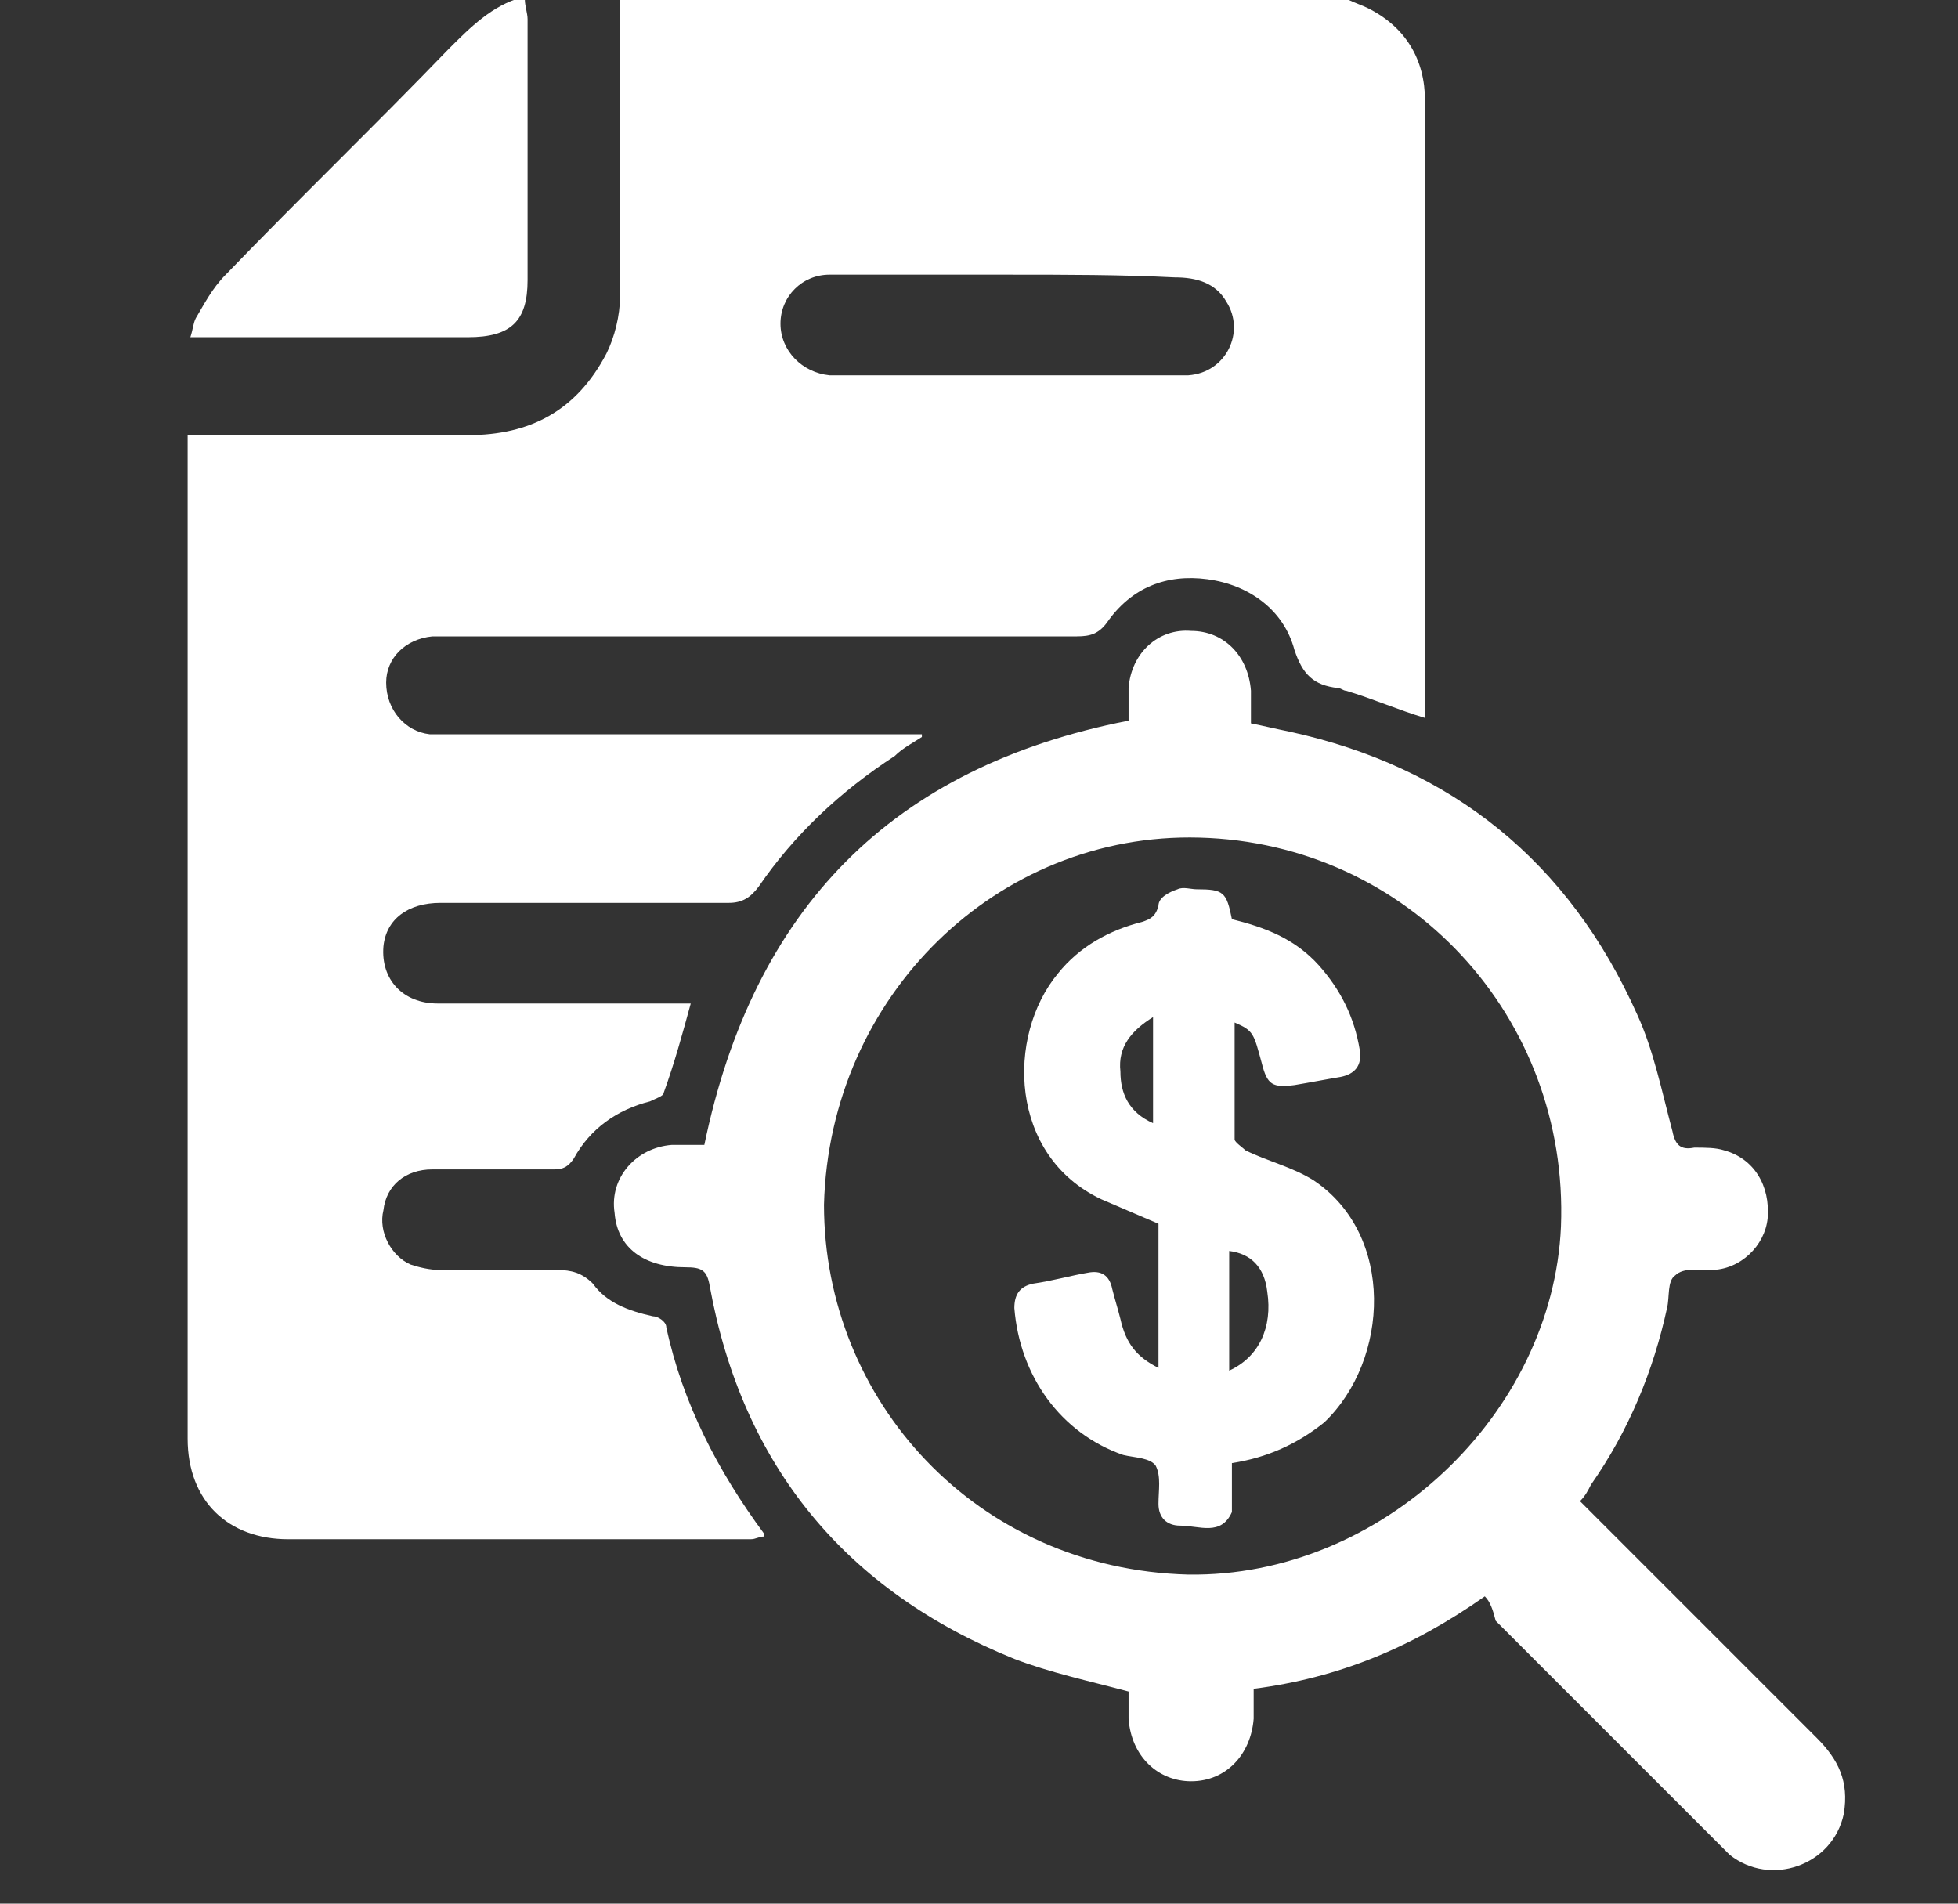
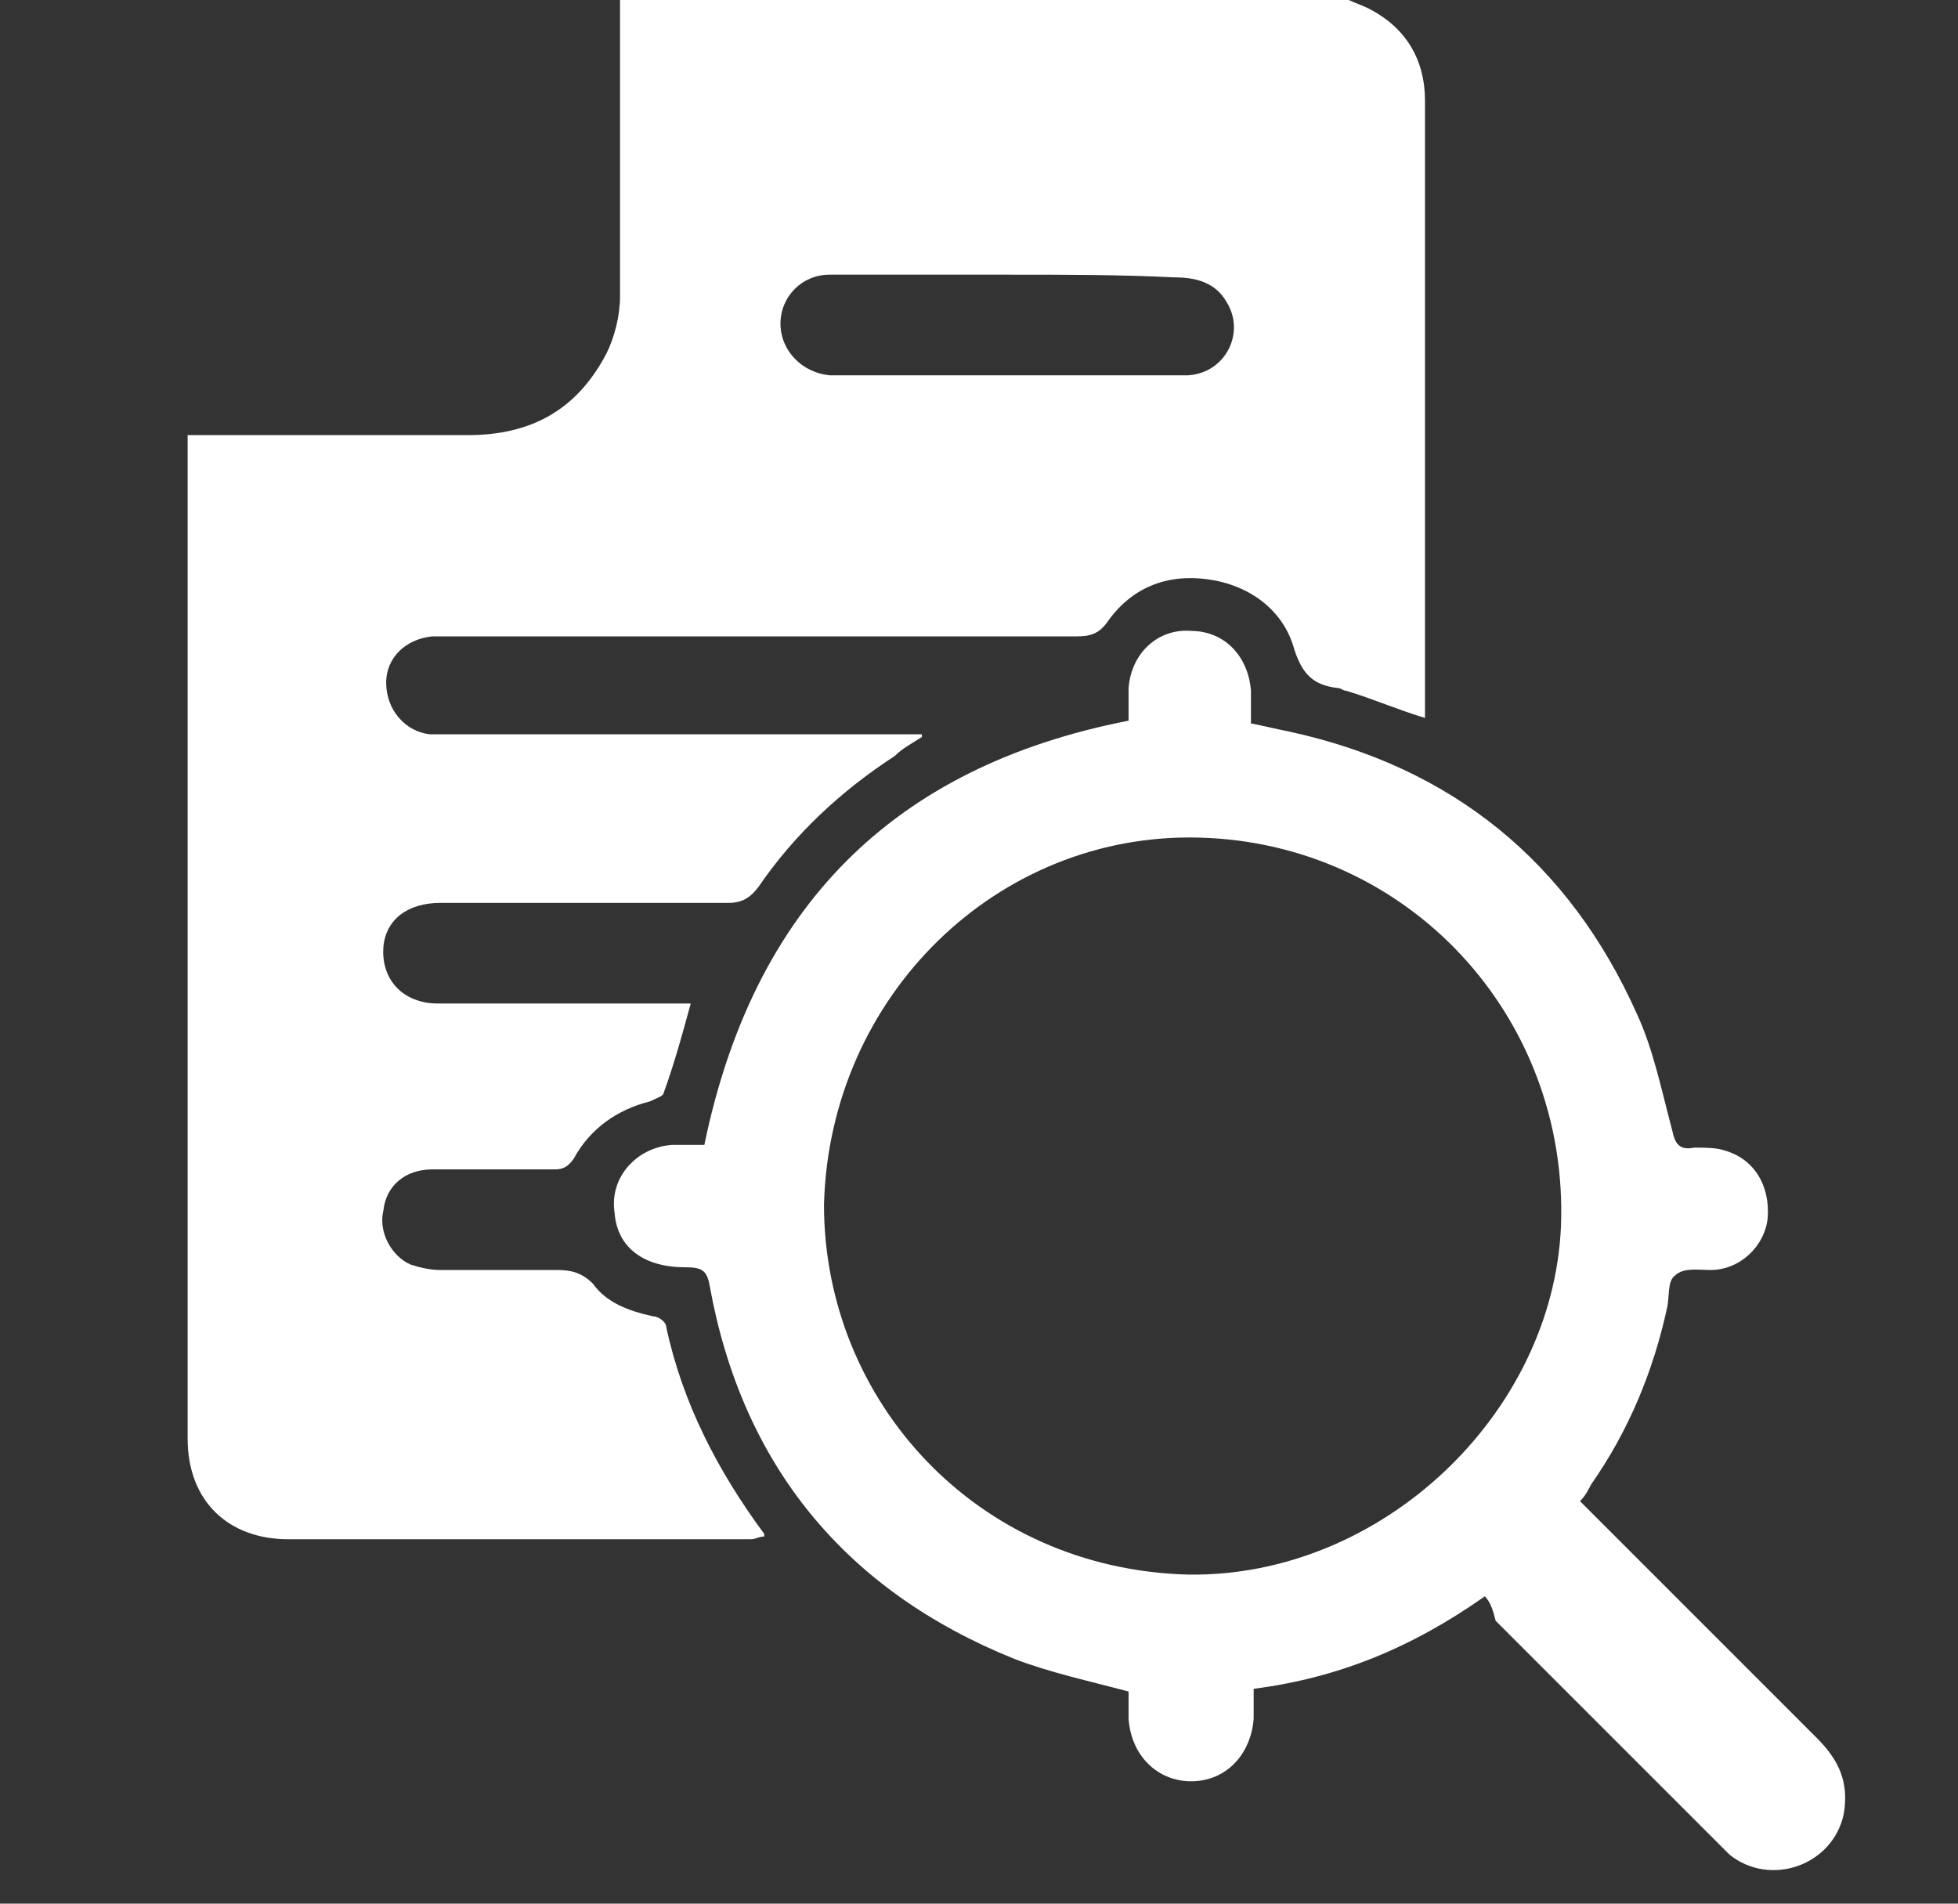
<svg xmlns="http://www.w3.org/2000/svg" xmlns:xlink="http://www.w3.org/1999/xlink" version="1.1" id="Layer_1" x="0px" y="0px" viewBox="0 0 72 70" style="enable-background:new 0 0 72 70;" xml:space="preserve">
  <rect x="0" y="0" width="72" height="70" fill="#333333" stroke="none" />
  <style type="text/css">
	.st0{clip-path:url(#SVGID_2_);}
	.st1{fill:#FFFFFF;}
</style>
  <g>
    <defs>
      <rect id="SVGID_1_" y="0" width="72" height="70" />
    </defs>
    <clipPath id="SVGID_2_">
      <use xlink:href="#SVGID_1_" style="overflow:visible;" />
    </clipPath>
    <g class="st0">
      <path class="st1" d="M49.6,0c0.2,0.1,0.5,0.2,0.7,0.3c1.4,0.7,2.1,1.9,2.1,3.4c0,7.4,0,14.9,0,22.3c0,0.1,0,0.3,0,0.4    c-1-0.3-1.9-0.7-2.9-1c-0.1,0-0.2-0.1-0.3-0.1c-0.9-0.1-1.3-0.5-1.6-1.4c-0.4-1.5-1.7-2.4-3.2-2.6c-1.5-0.2-2.8,0.3-3.7,1.6    c-0.3,0.4-0.6,0.5-1.1,0.5c-7.6,0-15.3,0-22.9,0c-0.3,0-0.5,0-0.8,0c-1,0.1-1.7,0.8-1.7,1.7c0,1,0.7,1.8,1.6,1.9    c0.2,0,0.5,0,0.7,0c5.6,0,11.2,0,16.7,0c0.2,0,0.5,0,0.7,0c0,0,0,0.1,0,0.1c-0.3,0.2-0.7,0.4-1,0.7c-2,1.3-3.7,2.9-5,4.8    c-0.3,0.4-0.6,0.6-1.1,0.6c-3.5,0-7.1,0-10.6,0c-1.2,0-2,0.6-2.1,1.6c-0.1,1.2,0.7,2.1,2,2.1c2.8,0,5.7,0,8.5,0c0.2,0,0.5,0,0.8,0    c-0.3,1.1-0.6,2.2-1,3.3c0,0.1-0.3,0.2-0.5,0.3c-1.2,0.3-2.2,1-2.8,2.1c-0.2,0.3-0.4,0.4-0.7,0.4c-1.5,0-3,0-4.5,0    c-1,0-1.7,0.6-1.8,1.5c-0.2,0.8,0.3,1.7,1,2c0.3,0.1,0.7,0.2,1.1,0.2c1.4,0,2.9,0,4.3,0c0.5,0,0.9,0.1,1.3,0.5    c0.5,0.7,1.3,1,2.2,1.2c0.2,0,0.5,0.2,0.5,0.4c0.6,2.8,1.9,5.3,3.6,7.6c0,0,0,0,0,0.1c-0.2,0-0.3,0.1-0.5,0.1c-5.7,0-11.3,0-17,0    c-2.2,0-3.7-1.4-3.7-3.7c0-12.1,0-24.2,0-36.4c0-0.1,0-0.3,0-0.5c0.3,0,0.5,0,0.8,0c3.2,0,6.3,0,9.5,0c2.3,0,4-0.9,5.1-3    c0.3-0.6,0.5-1.4,0.5-2.1c0-3.6,0-7.3,0-10.9C31.8,0,40.7,0,49.6,0z M37.1,10.1L37.1,10.1c-2.2,0-4.4,0-6.6,0    c-1,0-1.8,0.8-1.8,1.8c0,1,0.8,1.8,1.8,1.9c0.2,0,0.4,0,0.6,0c3.8,0,7.7,0,11.5,0c0.4,0,0.7,0,1.1,0c1.4-0.1,2.1-1.6,1.4-2.7    c-0.4-0.7-1.1-0.9-1.9-0.9C41.2,10.1,39.2,10.1,37.1,10.1z" />
-       <path class="st1" d="M19.3,0c0,0.2,0.1,0.5,0.1,0.7c0,3.2,0,6.4,0,9.6c0,1.5-0.6,2.1-2.2,2.1c-3.1,0-6.2,0-9.4,0    c-0.2,0-0.4,0-0.8,0c0.1-0.3,0.1-0.5,0.2-0.7c0.3-0.5,0.6-1.1,1.1-1.6c2.7-2.8,5.5-5.5,8.2-8.3c0.8-0.8,1.6-1.6,2.7-1.9    C19.2,0,19.3,0,19.3,0z" />
      <path class="st1" d="M54.6,58.7c-2.7,1.9-5.4,3-8.5,3.4c0,0.4,0,0.8,0,1.1c-0.1,1.3-1,2.3-2.3,2.3c-1.2,0-2.2-0.9-2.3-2.3    c0-0.4,0-0.8,0-1c-1.5-0.4-2.9-0.7-4.2-1.2c-6.2-2.5-10-7.1-11.2-13.7c-0.1-0.6-0.3-0.7-0.9-0.7c-1.5,0-2.5-0.7-2.6-2    c-0.2-1.3,0.8-2.4,2.1-2.5c0.4,0,0.8,0,1.2,0c1.8-8.7,6.9-13.9,15.6-15.6c0-0.4,0-0.8,0-1.2c0.1-1.3,1.1-2.2,2.3-2.1    c1.2,0,2.1,0.9,2.2,2.2c0,0.4,0,0.8,0,1.2c0.5,0.1,0.9,0.2,1.4,0.3c6,1.3,10.3,4.8,12.8,10.4c0.6,1.3,0.9,2.8,1.3,4.3    c0.1,0.5,0.3,0.7,0.8,0.6c0.4,0,0.8,0,1.1,0.1c1.1,0.3,1.7,1.3,1.6,2.5c-0.1,1-1,1.9-2.1,1.9c-0.4,0-1-0.1-1.3,0.2    c-0.3,0.2-0.2,0.8-0.3,1.2c-0.5,2.3-1.4,4.5-2.8,6.5c-0.1,0.2-0.2,0.4-0.4,0.6c0.2,0.2,0.4,0.4,0.6,0.6c2.7,2.7,5.4,5.4,8.1,8.1    c0.8,0.8,1.2,1.6,1,2.8c-0.4,1.9-2.7,2.7-4.2,1.5c-0.2-0.2-0.4-0.4-0.6-0.6c-2.7-2.7-5.4-5.4-8-8C54.9,59.2,54.8,58.9,54.6,58.7z     M30.3,44.3c0,7.2,5.6,13.4,13.4,13.6C50.8,58,57.1,52,57.4,45.1c0.3-7.7-5.6-14.1-13.3-14.3C36.7,30.6,30.5,36.6,30.3,44.3z" />
-       <path class="st1" d="M45.3,53.8c0,0.5,0,0.9,0,1.3c0,0.2,0,0.3,0,0.5c-0.4,0.9-1.2,0.5-1.9,0.5c-0.5,0-0.8-0.3-0.8-0.8    c0-0.5,0.1-1-0.1-1.4c-0.2-0.3-0.8-0.3-1.2-0.4c-2.3-0.8-3.8-2.9-4-5.4c0-0.5,0.2-0.8,0.7-0.9c0.7-0.1,1.4-0.3,2-0.4    c0.5-0.1,0.8,0.1,0.9,0.6c0.1,0.4,0.2,0.7,0.3,1.1c0.2,0.9,0.6,1.4,1.4,1.8c0-0.9,0-1.8,0-2.7c0-0.9,0-1.7,0-2.6    c-0.7-0.3-1.4-0.6-2.1-0.9c-3.4-1.6-3.5-6-1.6-8.3c0.8-1,1.9-1.6,3.1-1.9c0.3-0.1,0.5-0.2,0.6-0.6c0-0.3,0.4-0.5,0.7-0.6    c0.2-0.1,0.5,0,0.7,0c1,0,1.1,0.1,1.3,1.1c1.2,0.3,2.3,0.7,3.2,1.7c0.8,0.9,1.3,1.9,1.5,3.1c0.1,0.6-0.2,0.9-0.7,1    c-0.6,0.1-1.1,0.2-1.7,0.3c-0.8,0.1-1,0-1.2-0.8c-0.3-1.1-0.3-1.2-1-1.5c0,1.5,0,2.9,0,4.3c0,0.1,0.3,0.3,0.4,0.4    c0.8,0.4,1.7,0.6,2.5,1.1c3,2,2.8,6.6,0.4,8.9C47.7,53.1,46.6,53.6,45.3,53.8z M45.2,50.4c1.1-0.5,1.6-1.6,1.4-2.9    c-0.1-0.9-0.6-1.4-1.4-1.5C45.2,47.5,45.2,48.9,45.2,50.4z M42.4,41.3c0-1.3,0-2.6,0-3.9c-0.8,0.5-1.3,1.1-1.2,2    C41.2,40.2,41.5,40.9,42.4,41.3z" />
    </g>
  </g>
</svg>